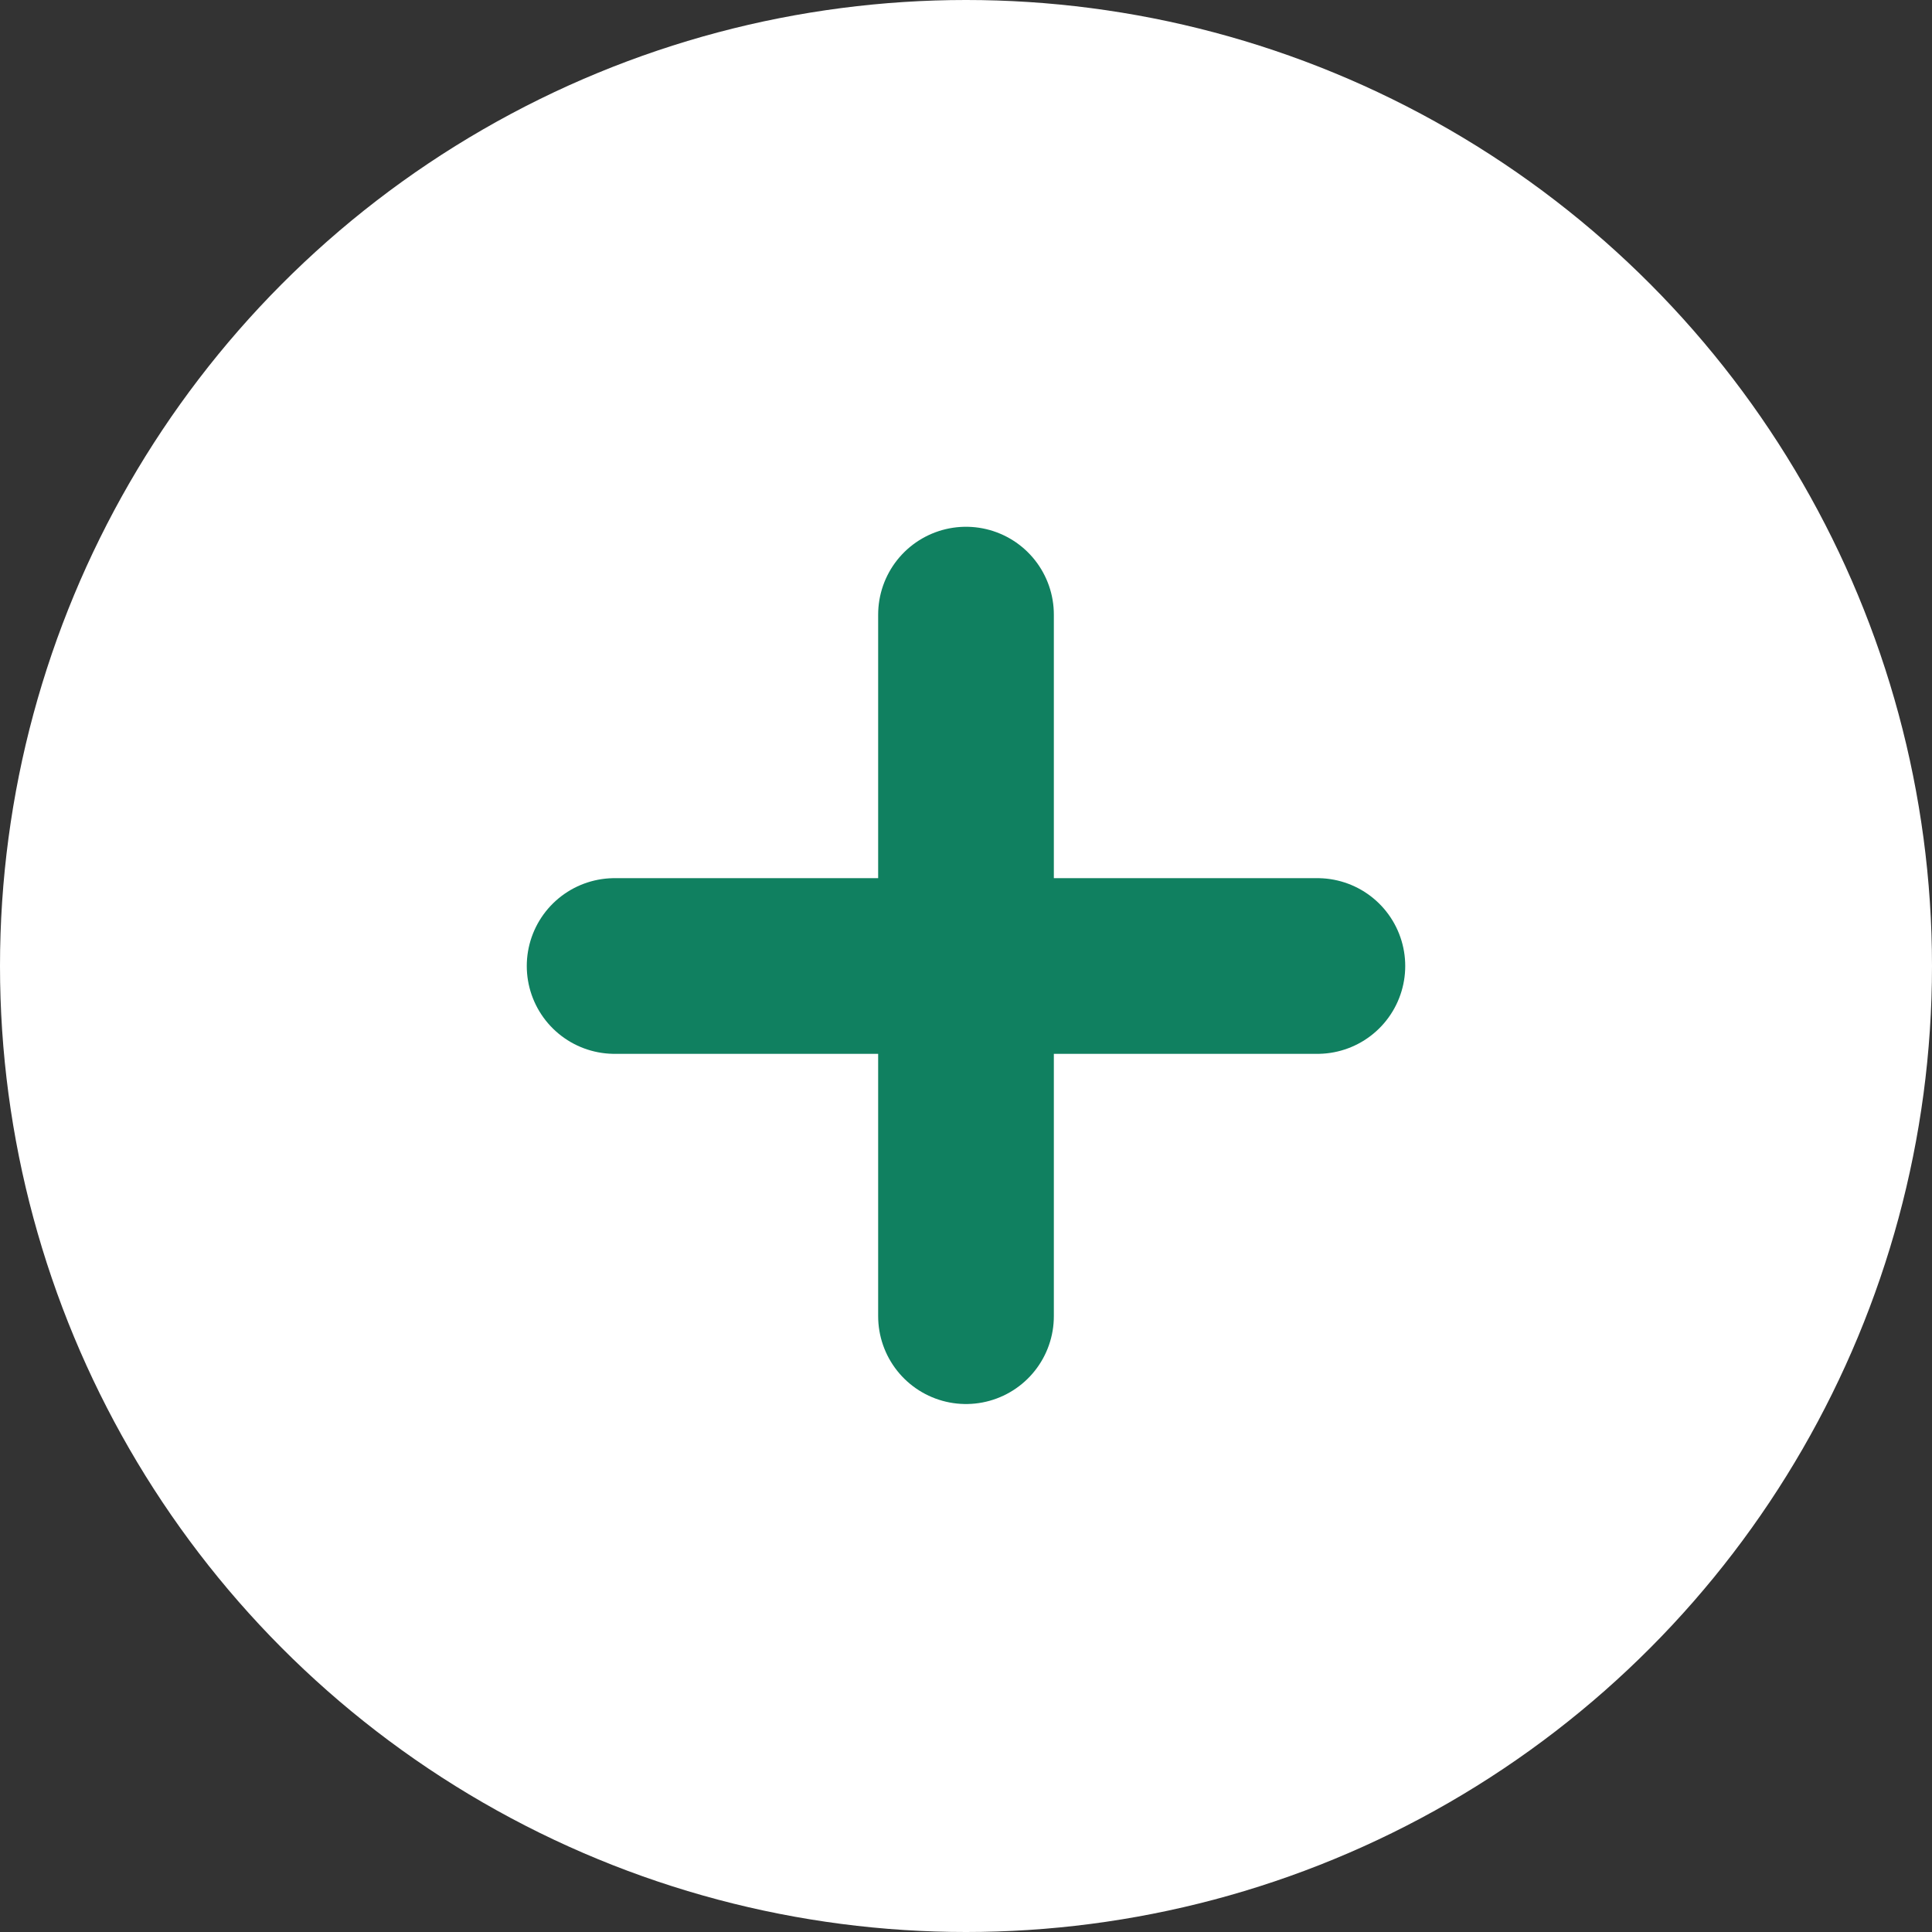
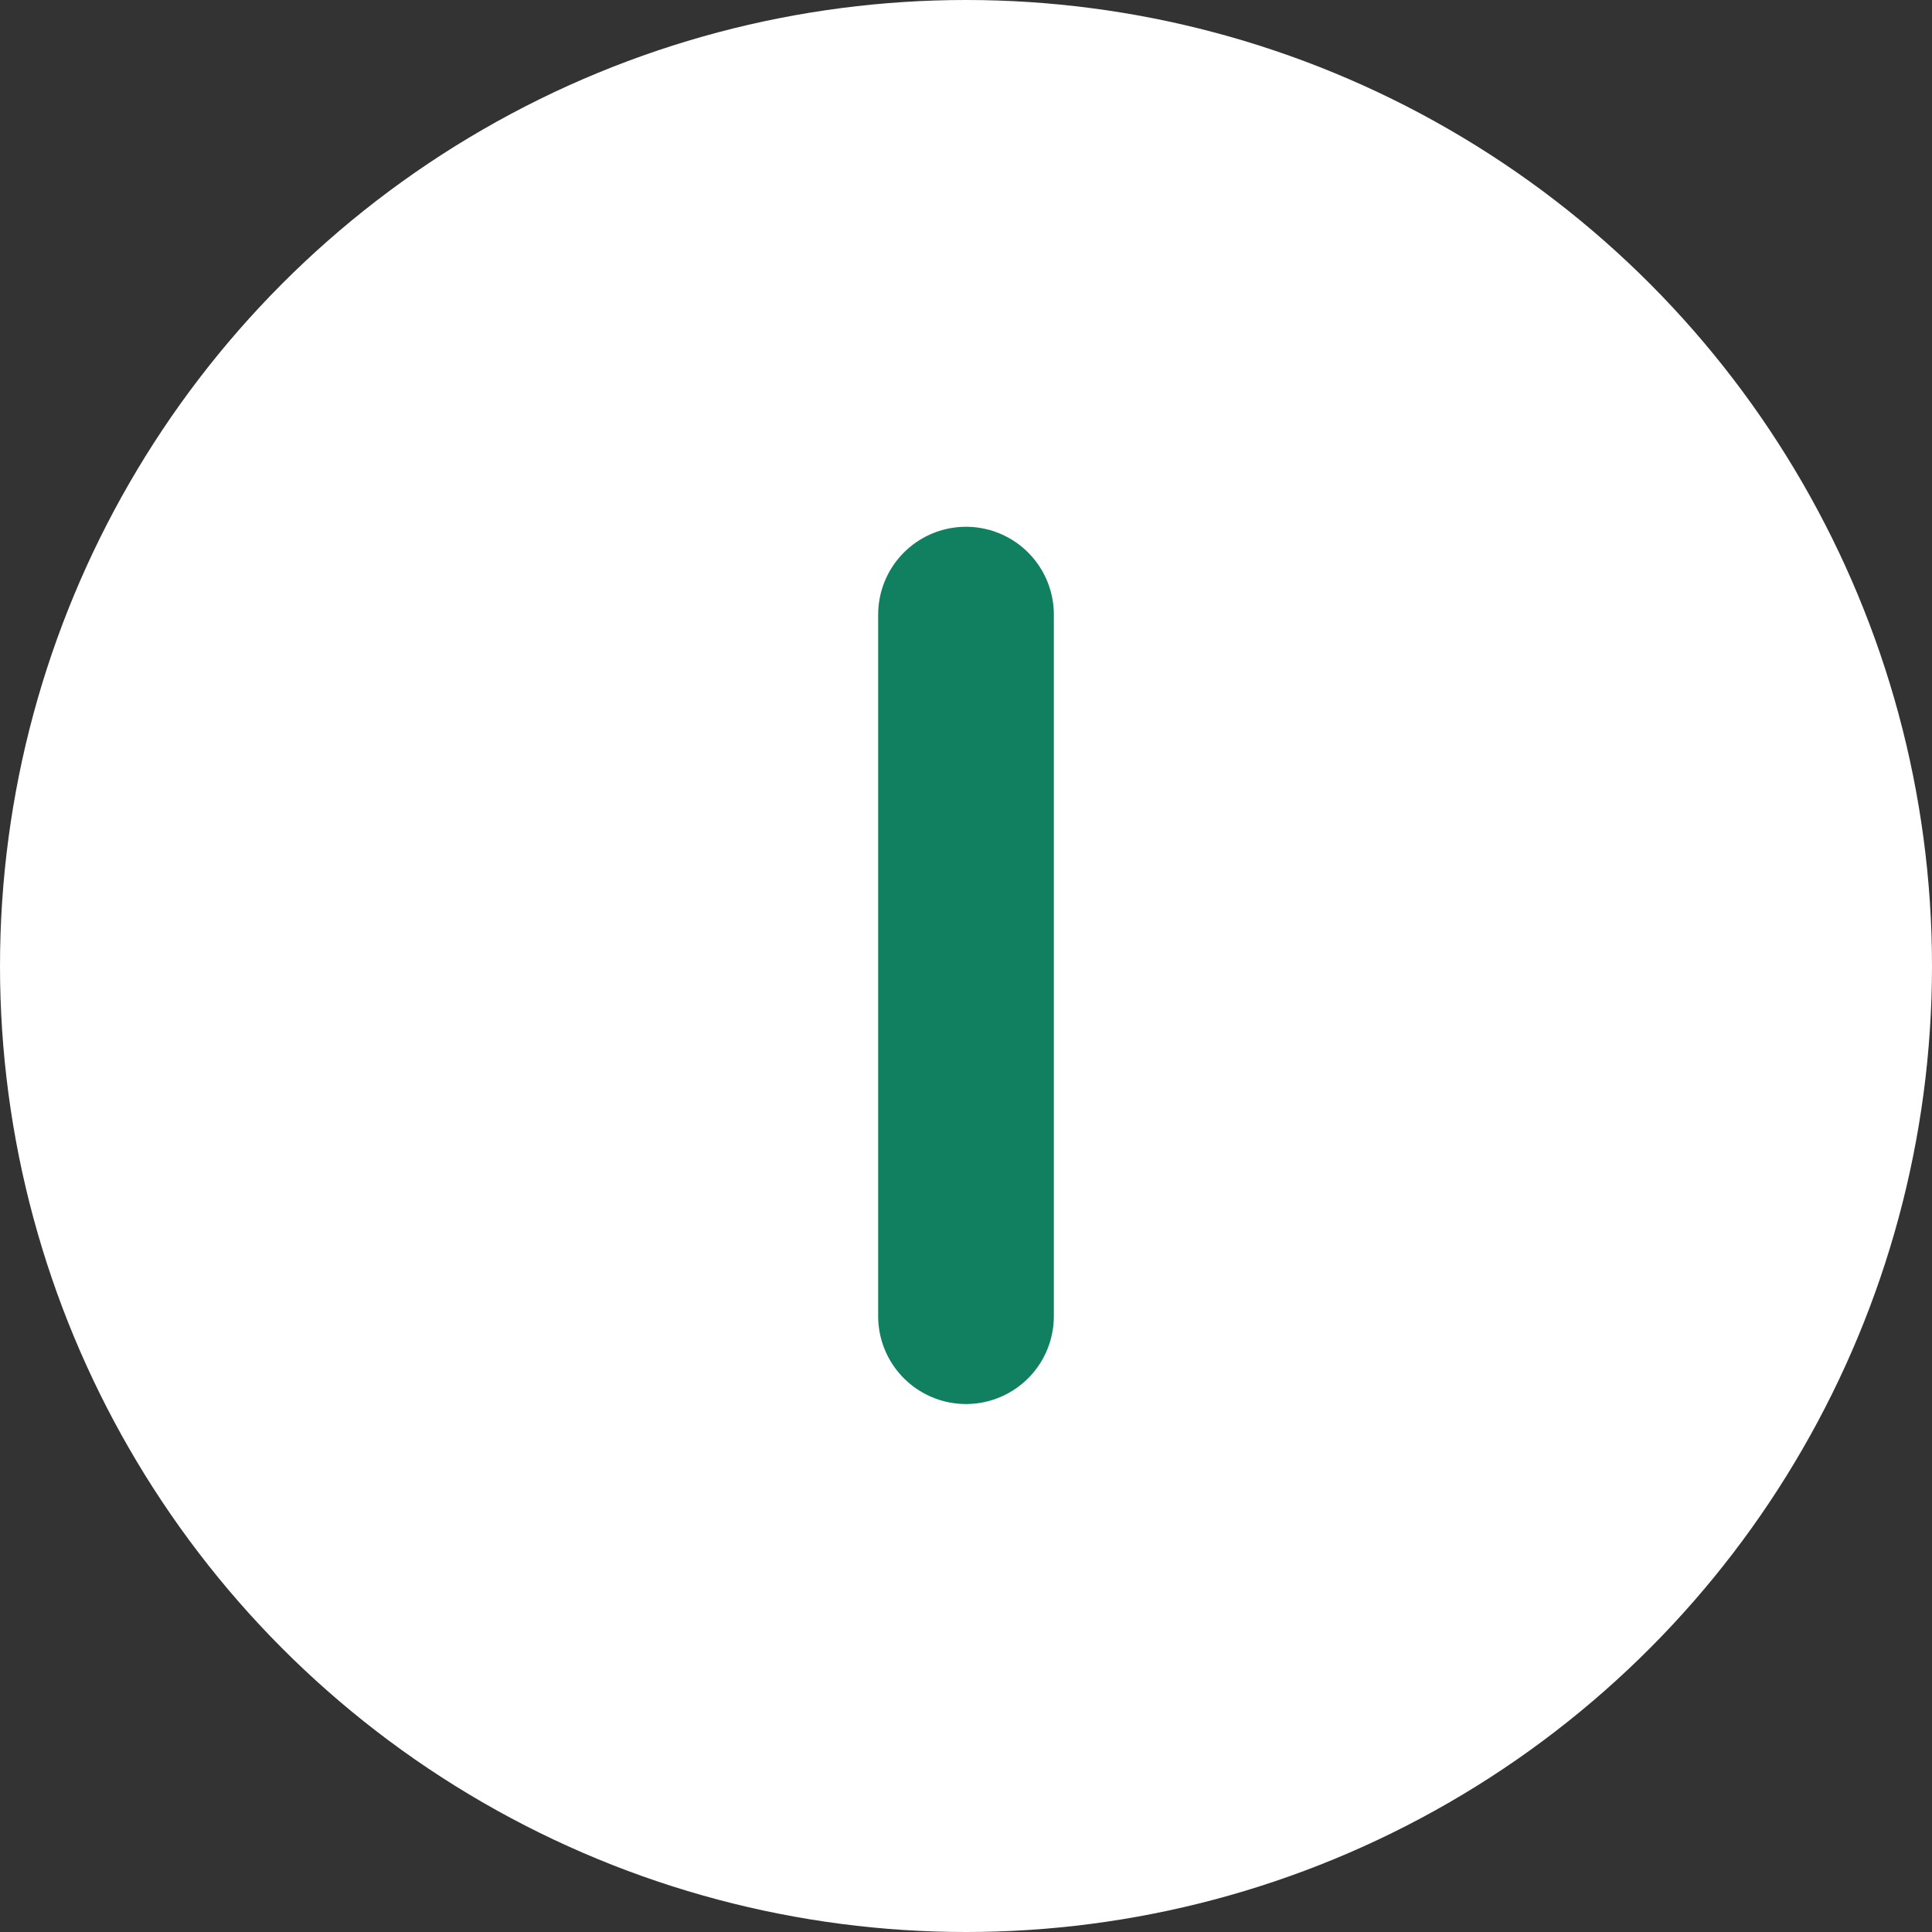
<svg xmlns="http://www.w3.org/2000/svg" width="16" height="16" viewBox="0 0 16 16" fill="none">
  <rect x="0" y="0" width="16" height="16" fill="#333333" stroke="none" />
  <desc>
			Created with Pixso.
	</desc>
  <defs />
  <circle id="椭圆 16" r="8" transform="matrix(-1 0 0 1 8 8)" fill="#FFFFFF" fill-opacity="1" />
  <path id="矢量 1" d="M8 5.09L8 10.9" stroke="#108060" stroke-opacity="1" stroke-width="1.455" stroke-linecap="round" />
-   <path id="矢量 2" d="M10.91 8L5.09 8" stroke="#108060" stroke-opacity="1" stroke-width="1.455" stroke-linecap="round" />
</svg>